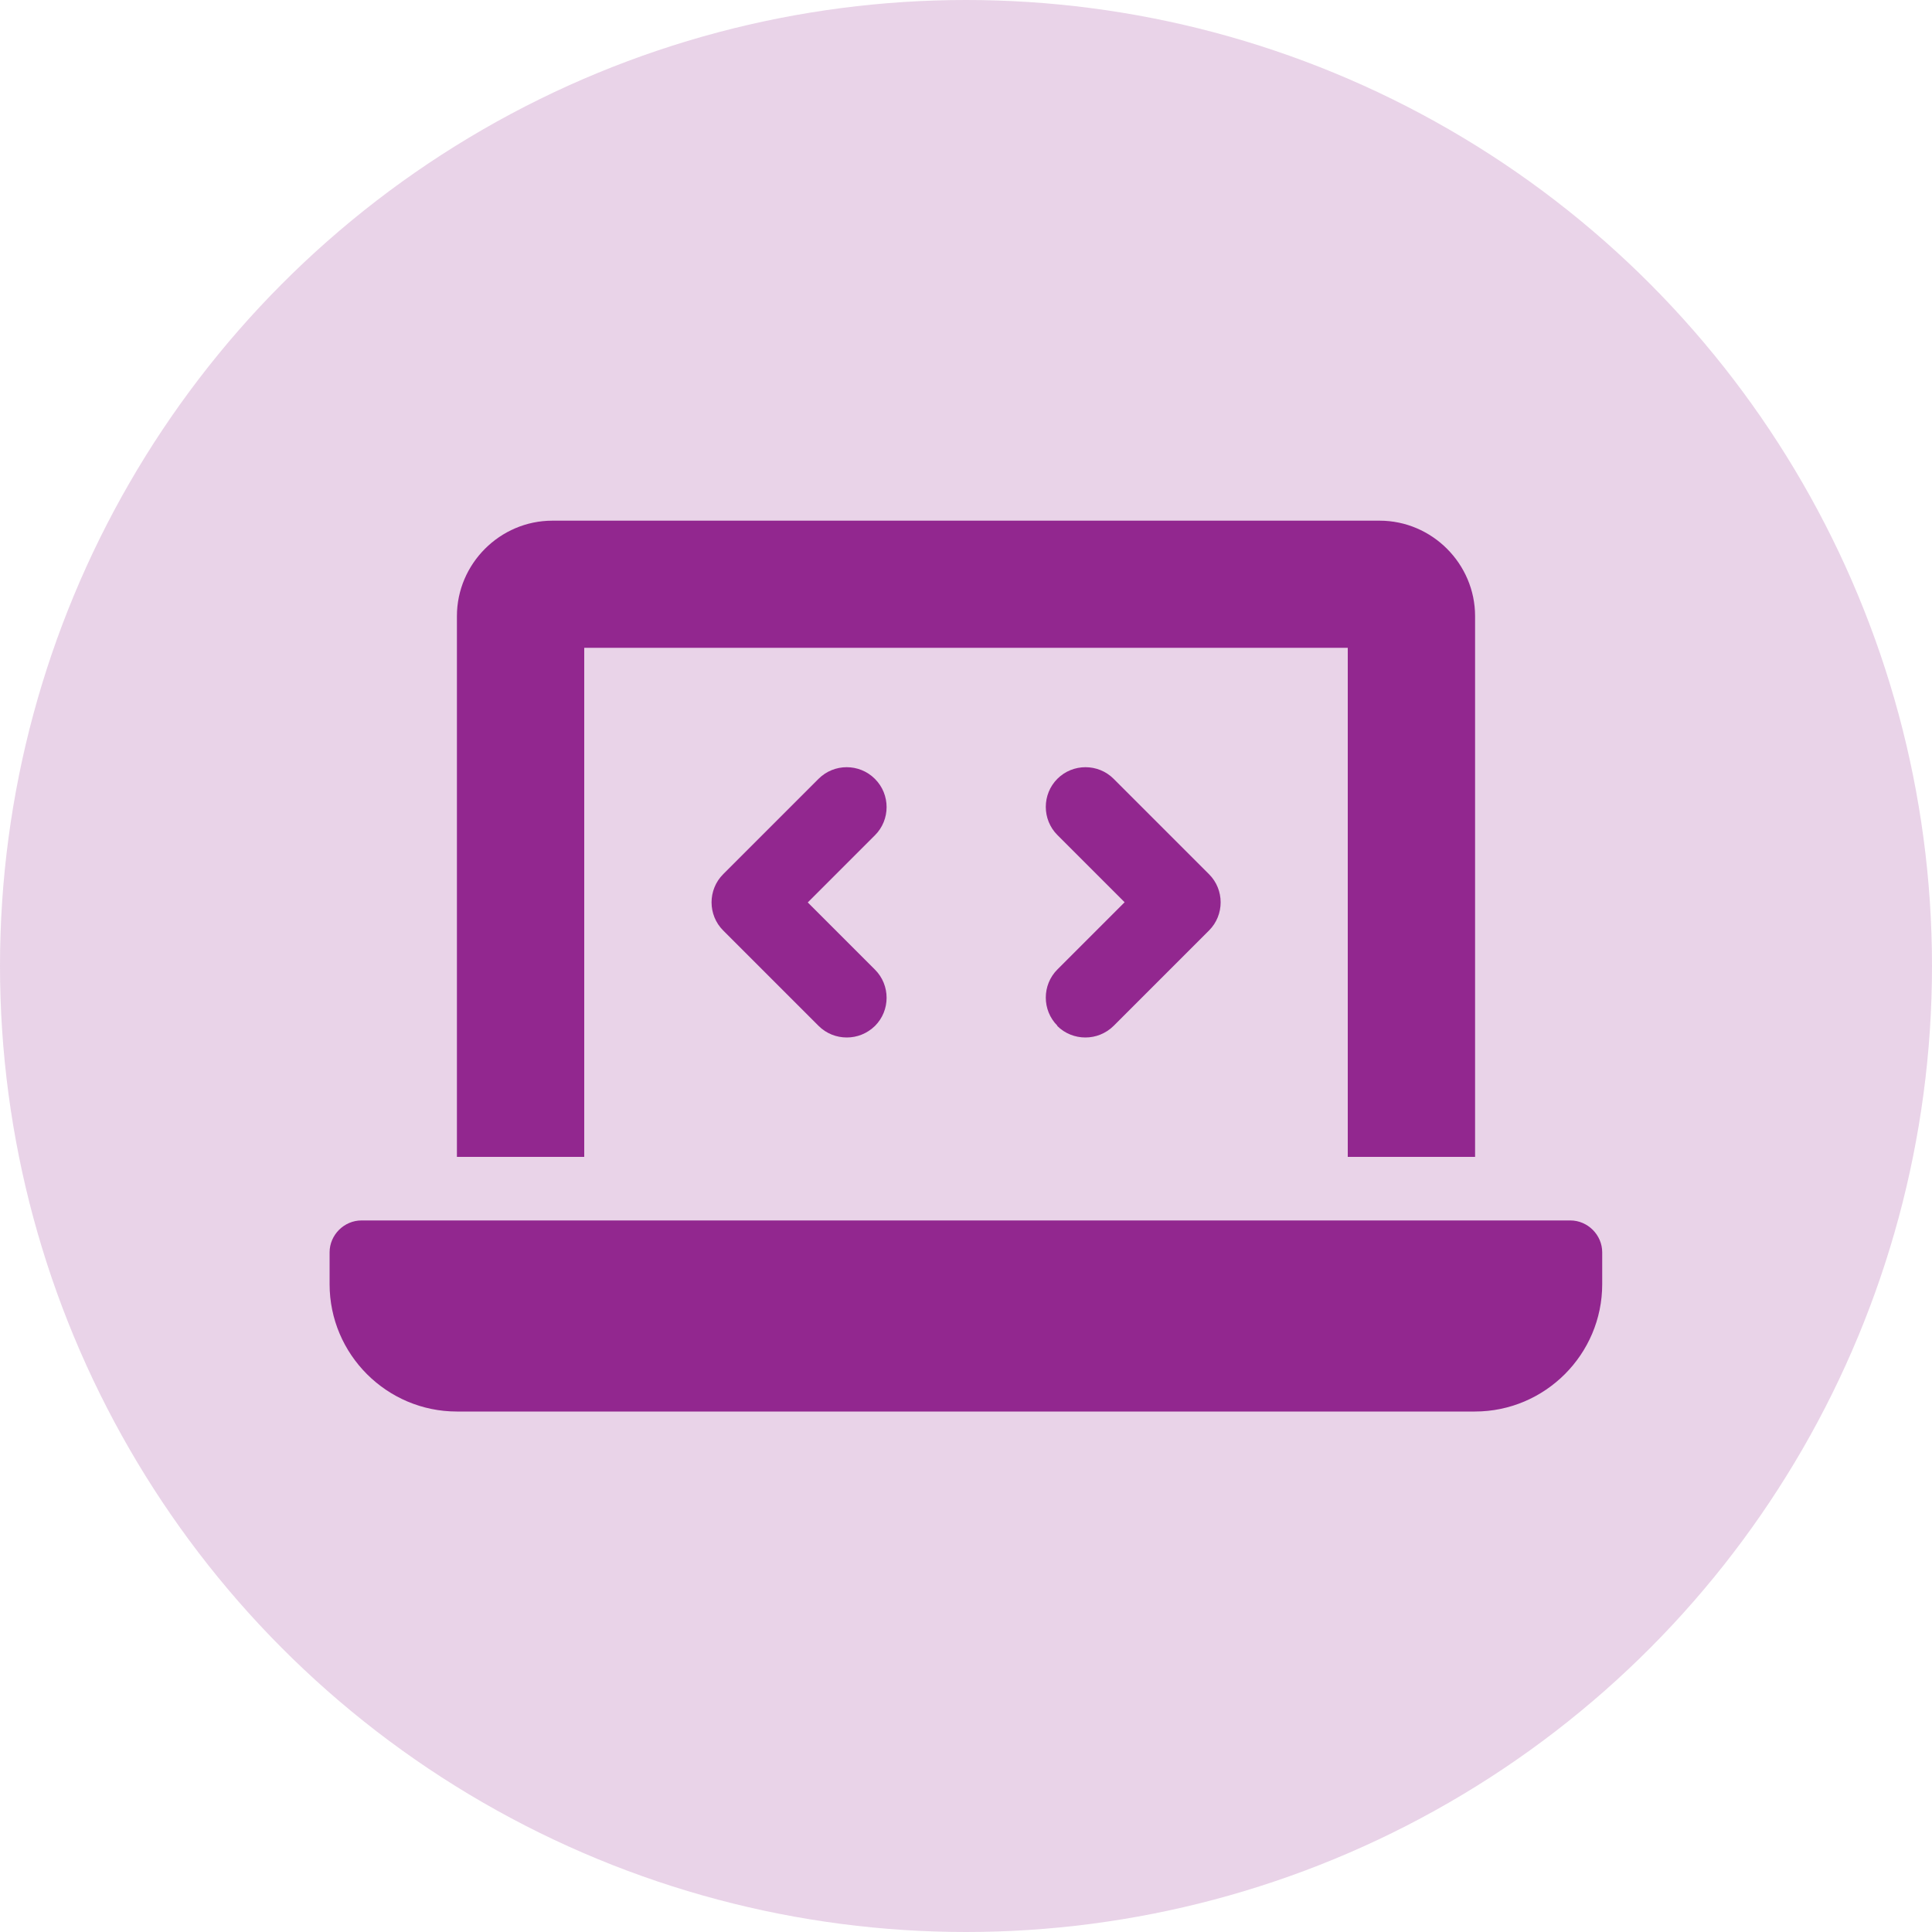
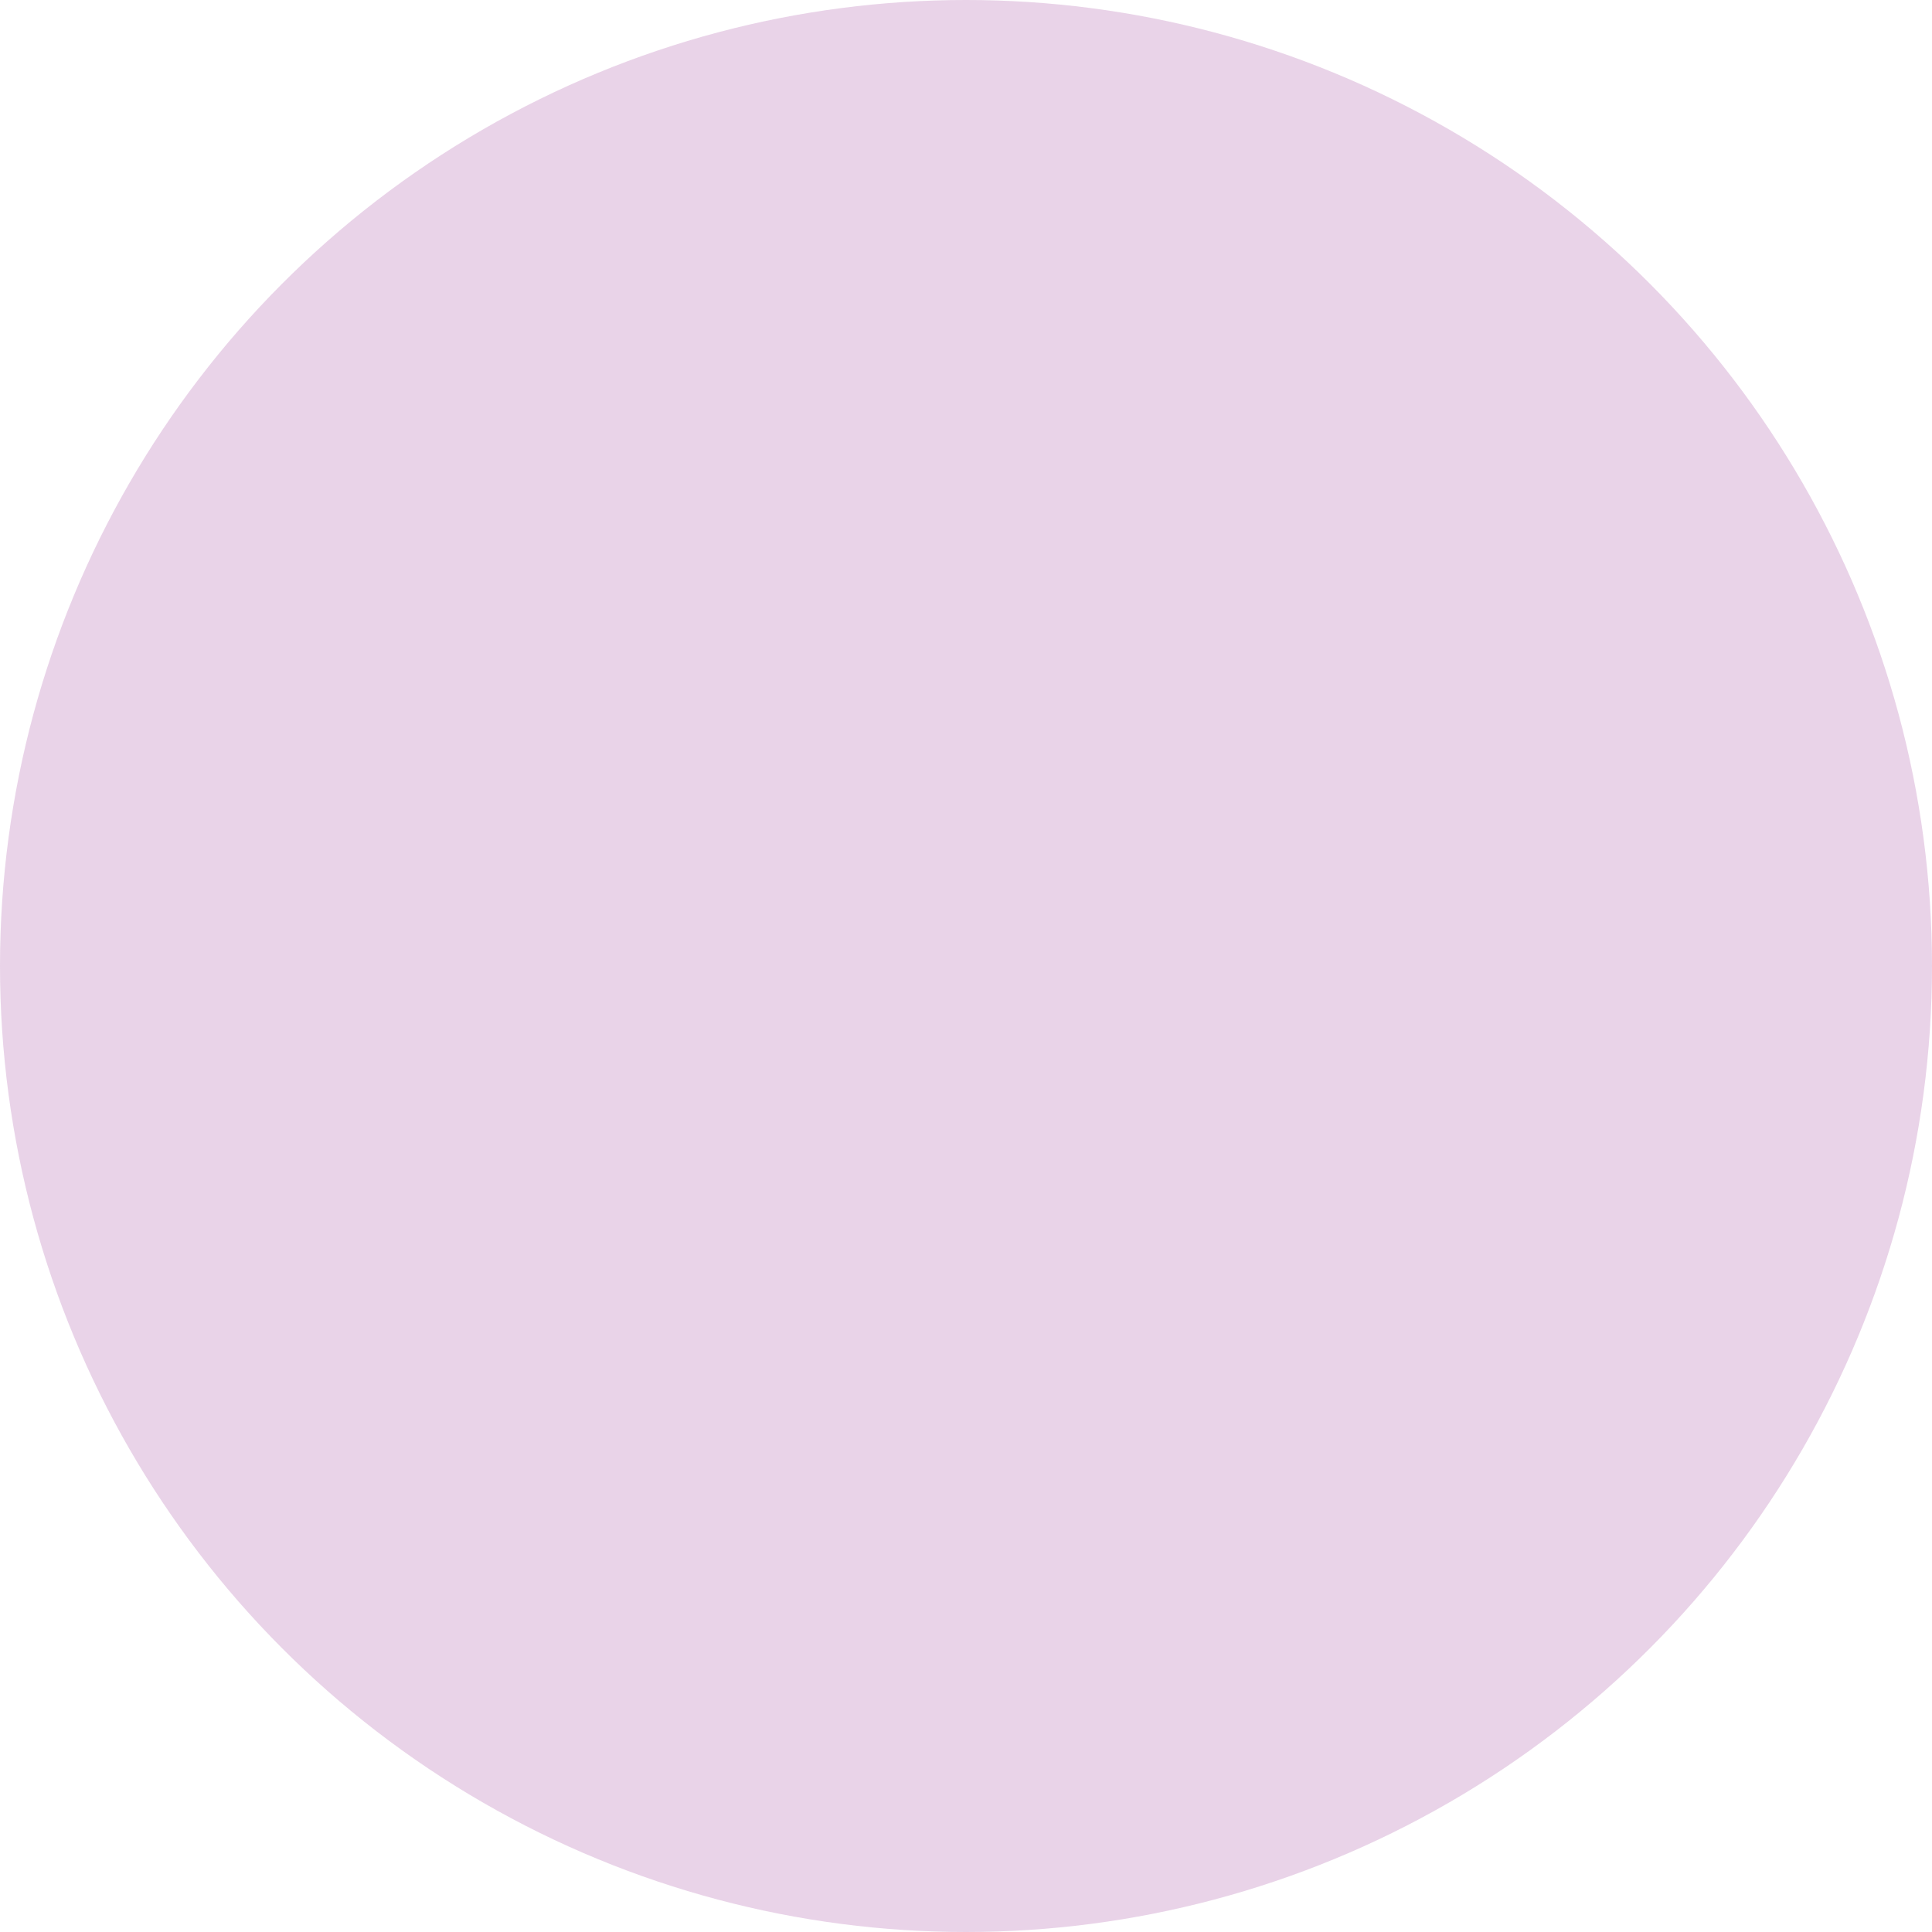
<svg xmlns="http://www.w3.org/2000/svg" id="Layer_1" data-name="Layer 1" viewBox="0 0 100 100">
  <defs>
    <style>
      .cls-1 {
        opacity: .2;
      }

      .cls-1, .cls-2 {
        fill: #92278f;
      }
    </style>
  </defs>
  <circle class="cls-1" cx="50" cy="50" r="50" />
-   <path class="cls-2" d="M30.24,33.53h39.52v26.35h6.59v-27.99c0-2.71-2.23-4.94-4.94-4.94H28.59c-2.71,0-4.94,2.23-4.94,4.94v27.99h6.59v-26.35ZM81.29,63.17H18.71c-.9,0-1.65.75-1.65,1.65v1.65c0,3.63,2.96,6.59,6.59,6.59h52.69c3.63,0,6.59-2.96,6.59-6.59v-1.65c0-.9-.75-1.65-1.65-1.65ZM54.72,53.1c.4.4.93.6,1.46.6s1.05-.2,1.46-.6l4.94-4.94c.8-.8.8-2.11,0-2.91l-4.94-4.94c-.8-.8-2.11-.8-2.91,0-.8.8-.8,2.11,0,2.91l3.48,3.48-3.48,3.48c-.8.8-.8,2.11,0,2.91ZM45.28,40.31c-.8-.8-2.11-.8-2.91,0l-4.94,4.94c-.8.8-.8,2.11,0,2.91l4.94,4.94c.4.4.93.6,1.46.6s1.05-.2,1.46-.6c.8-.8.8-2.11,0-2.91l-3.48-3.48,3.48-3.48c.8-.8.8-2.11,0-2.91Z" />
</svg>